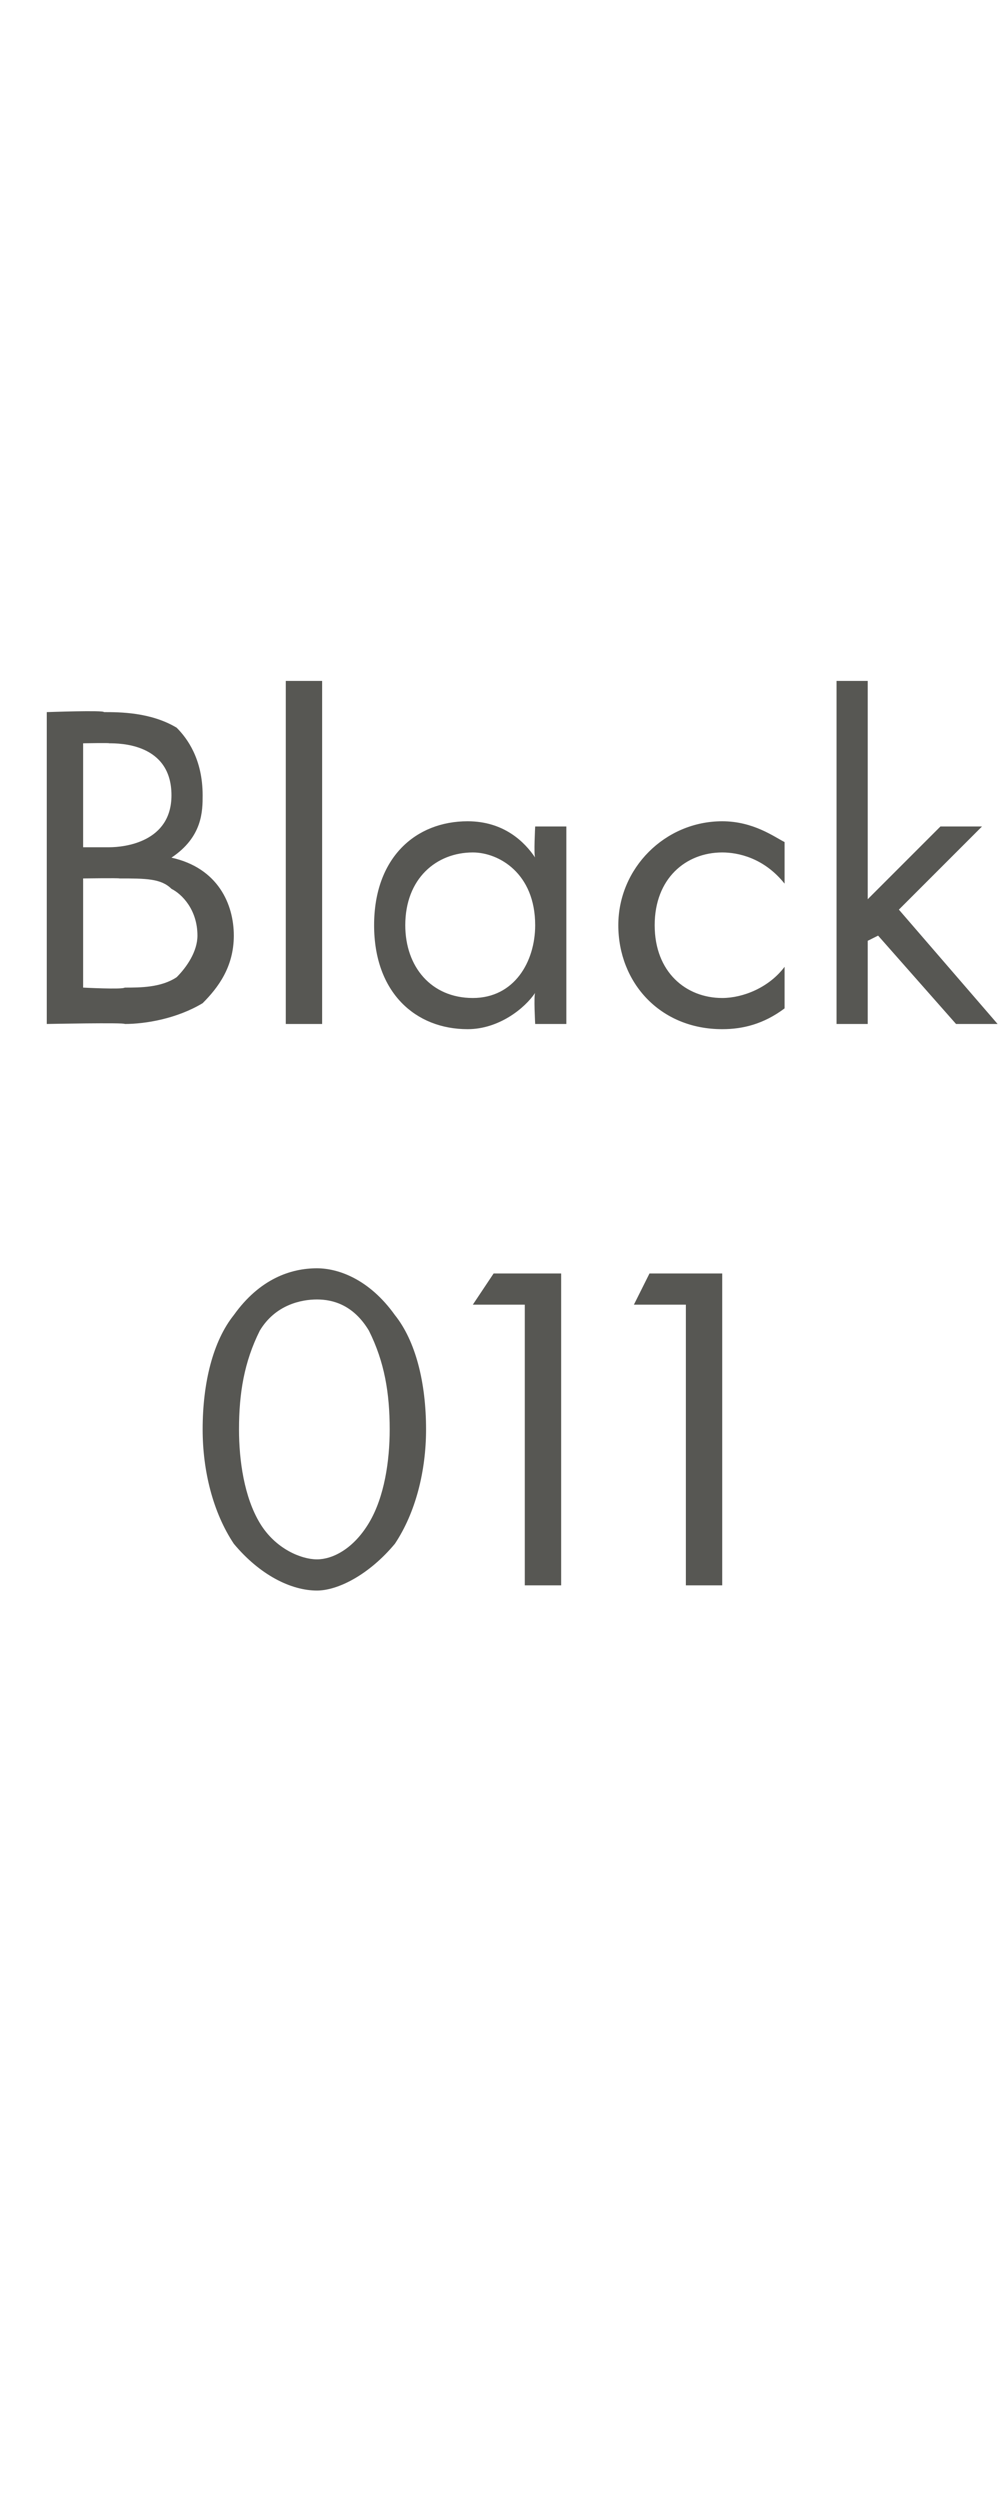
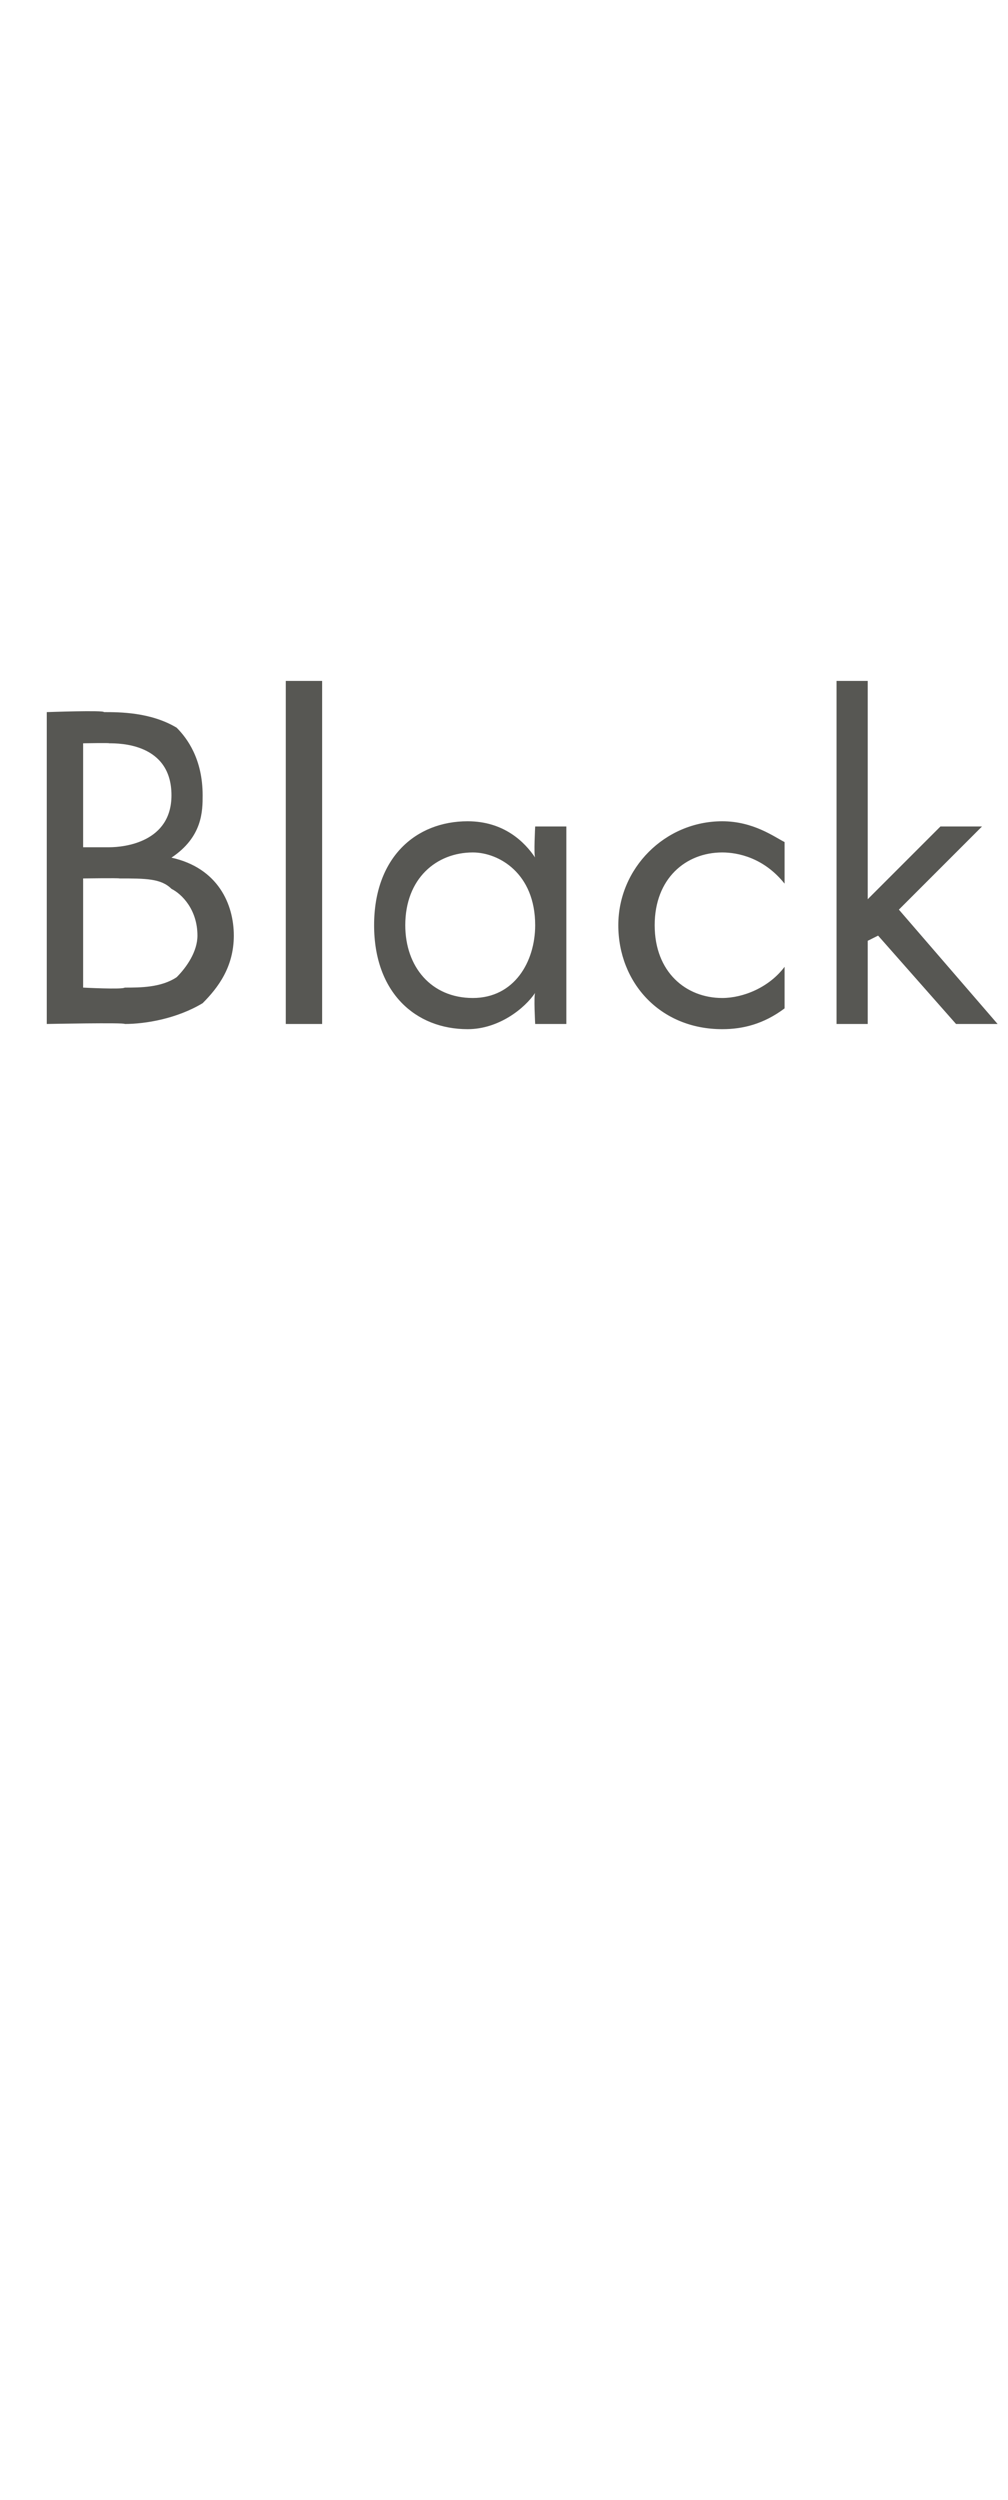
<svg xmlns="http://www.w3.org/2000/svg" version="1.1" width="19.4px" height="48.1px" viewBox="0 -2 19.4 48.1" style="top:-2px">
  <desc>Black 011</desc>
  <defs />
  <g id="Polygon364738">
-     <path d="M 4.5 27.7 C 4.1 27.1 3.9 26.3 3.9 25.5 C 3.9 24.6 4.1 23.8 4.5 23.3 C 5 22.6 5.6 22.4 6.1 22.4 C 6.5 22.4 7.1 22.6 7.6 23.3 C 8 23.8 8.2 24.6 8.2 25.5 C 8.2 26.3 8 27.1 7.6 27.7 C 7.1 28.3 6.5 28.6 6.1 28.6 C 5.6 28.6 5 28.3 4.5 27.7 Z M 5 23.6 C 4.7 24.2 4.6 24.8 4.6 25.5 C 4.6 26.1 4.7 26.8 5 27.3 C 5.3 27.8 5.8 28 6.1 28 C 6.4 28 6.8 27.8 7.1 27.3 C 7.4 26.8 7.5 26.1 7.5 25.5 C 7.5 24.8 7.4 24.2 7.1 23.6 C 6.8 23.1 6.4 23 6.1 23 C 5.8 23 5.3 23.1 5 23.6 Z M 10.1 23.1 L 9.1 23.1 L 9.5 22.5 L 10.8 22.5 L 10.8 28.5 L 10.1 28.5 L 10.1 23.1 Z M 13.2 23.1 L 12.2 23.1 L 12.5 22.5 L 13.9 22.5 L 13.9 28.5 L 13.2 28.5 L 13.2 23.1 Z " stroke="none" fill="#575753" />
-   </g>
+     </g>
  <g id="Polygon364737">
    <path d="M 2 11.7 C 2.3 11.7 2.9 11.7 3.4 12 C 3.6 12.2 3.9 12.6 3.9 13.3 C 3.9 13.6 3.9 14.1 3.3 14.5 C 4.2 14.7 4.5 15.4 4.5 16 C 4.5 16.6 4.2 17 3.9 17.3 C 3.4 17.6 2.8 17.7 2.4 17.7 C 2.42 17.67 0.9 17.7 0.9 17.7 L 0.9 11.7 C 0.9 11.7 2.01 11.66 2 11.7 Z M 1.6 14.3 C 1.6 14.3 2.1 14.3 2.1 14.3 C 2.4 14.3 3.3 14.2 3.3 13.3 C 3.3 12.3 2.3 12.3 2.1 12.3 C 2.12 12.29 1.6 12.3 1.6 12.3 L 1.6 14.3 Z M 1.6 17 C 1.6 17 2.36 17.04 2.4 17 C 2.7 17 3.1 17 3.4 16.8 C 3.6 16.6 3.8 16.3 3.8 16 C 3.8 15.5 3.5 15.2 3.3 15.1 C 3.1 14.9 2.8 14.9 2.3 14.9 C 2.28 14.89 1.6 14.9 1.6 14.9 L 1.6 17 Z M 6.2 11.1 L 6.2 17.7 L 5.5 17.7 L 5.5 11.1 L 6.2 11.1 Z M 10.3 13.9 L 10.9 13.9 L 10.9 17.7 L 10.3 17.7 C 10.3 17.7 10.27 17.15 10.3 17.1 C 10.1 17.4 9.6 17.8 9 17.8 C 8 17.8 7.2 17.1 7.2 15.8 C 7.2 14.5 8 13.8 9 13.8 C 9.7 13.8 10.1 14.2 10.3 14.5 C 10.27 14.46 10.3 13.9 10.3 13.9 Z M 7.8 15.8 C 7.8 16.6 8.3 17.2 9.1 17.2 C 9.9 17.2 10.3 16.5 10.3 15.8 C 10.3 14.8 9.6 14.4 9.1 14.4 C 8.4 14.4 7.8 14.9 7.8 15.8 Z M 15.1 15 C 14.7 14.5 14.2 14.4 13.9 14.4 C 13.2 14.4 12.6 14.9 12.6 15.8 C 12.6 16.7 13.2 17.2 13.9 17.2 C 14.3 17.2 14.8 17 15.1 16.6 C 15.1 16.6 15.1 17.4 15.1 17.4 C 14.7 17.7 14.3 17.8 13.9 17.8 C 12.7 17.8 11.9 16.9 11.9 15.8 C 11.9 14.7 12.8 13.8 13.9 13.8 C 14.5 13.8 14.9 14.1 15.1 14.2 C 15.1 14.2 15.1 15 15.1 15 Z M 16.7 11.1 L 16.7 15.3 L 18.1 13.9 L 18.9 13.9 L 17.3 15.5 L 19.2 17.7 L 18.4 17.7 L 16.9 16 L 16.7 16.1 L 16.7 17.7 L 16.1 17.7 L 16.1 11.1 L 16.7 11.1 Z " stroke="none" fill="#575753" />
  </g>
</svg>